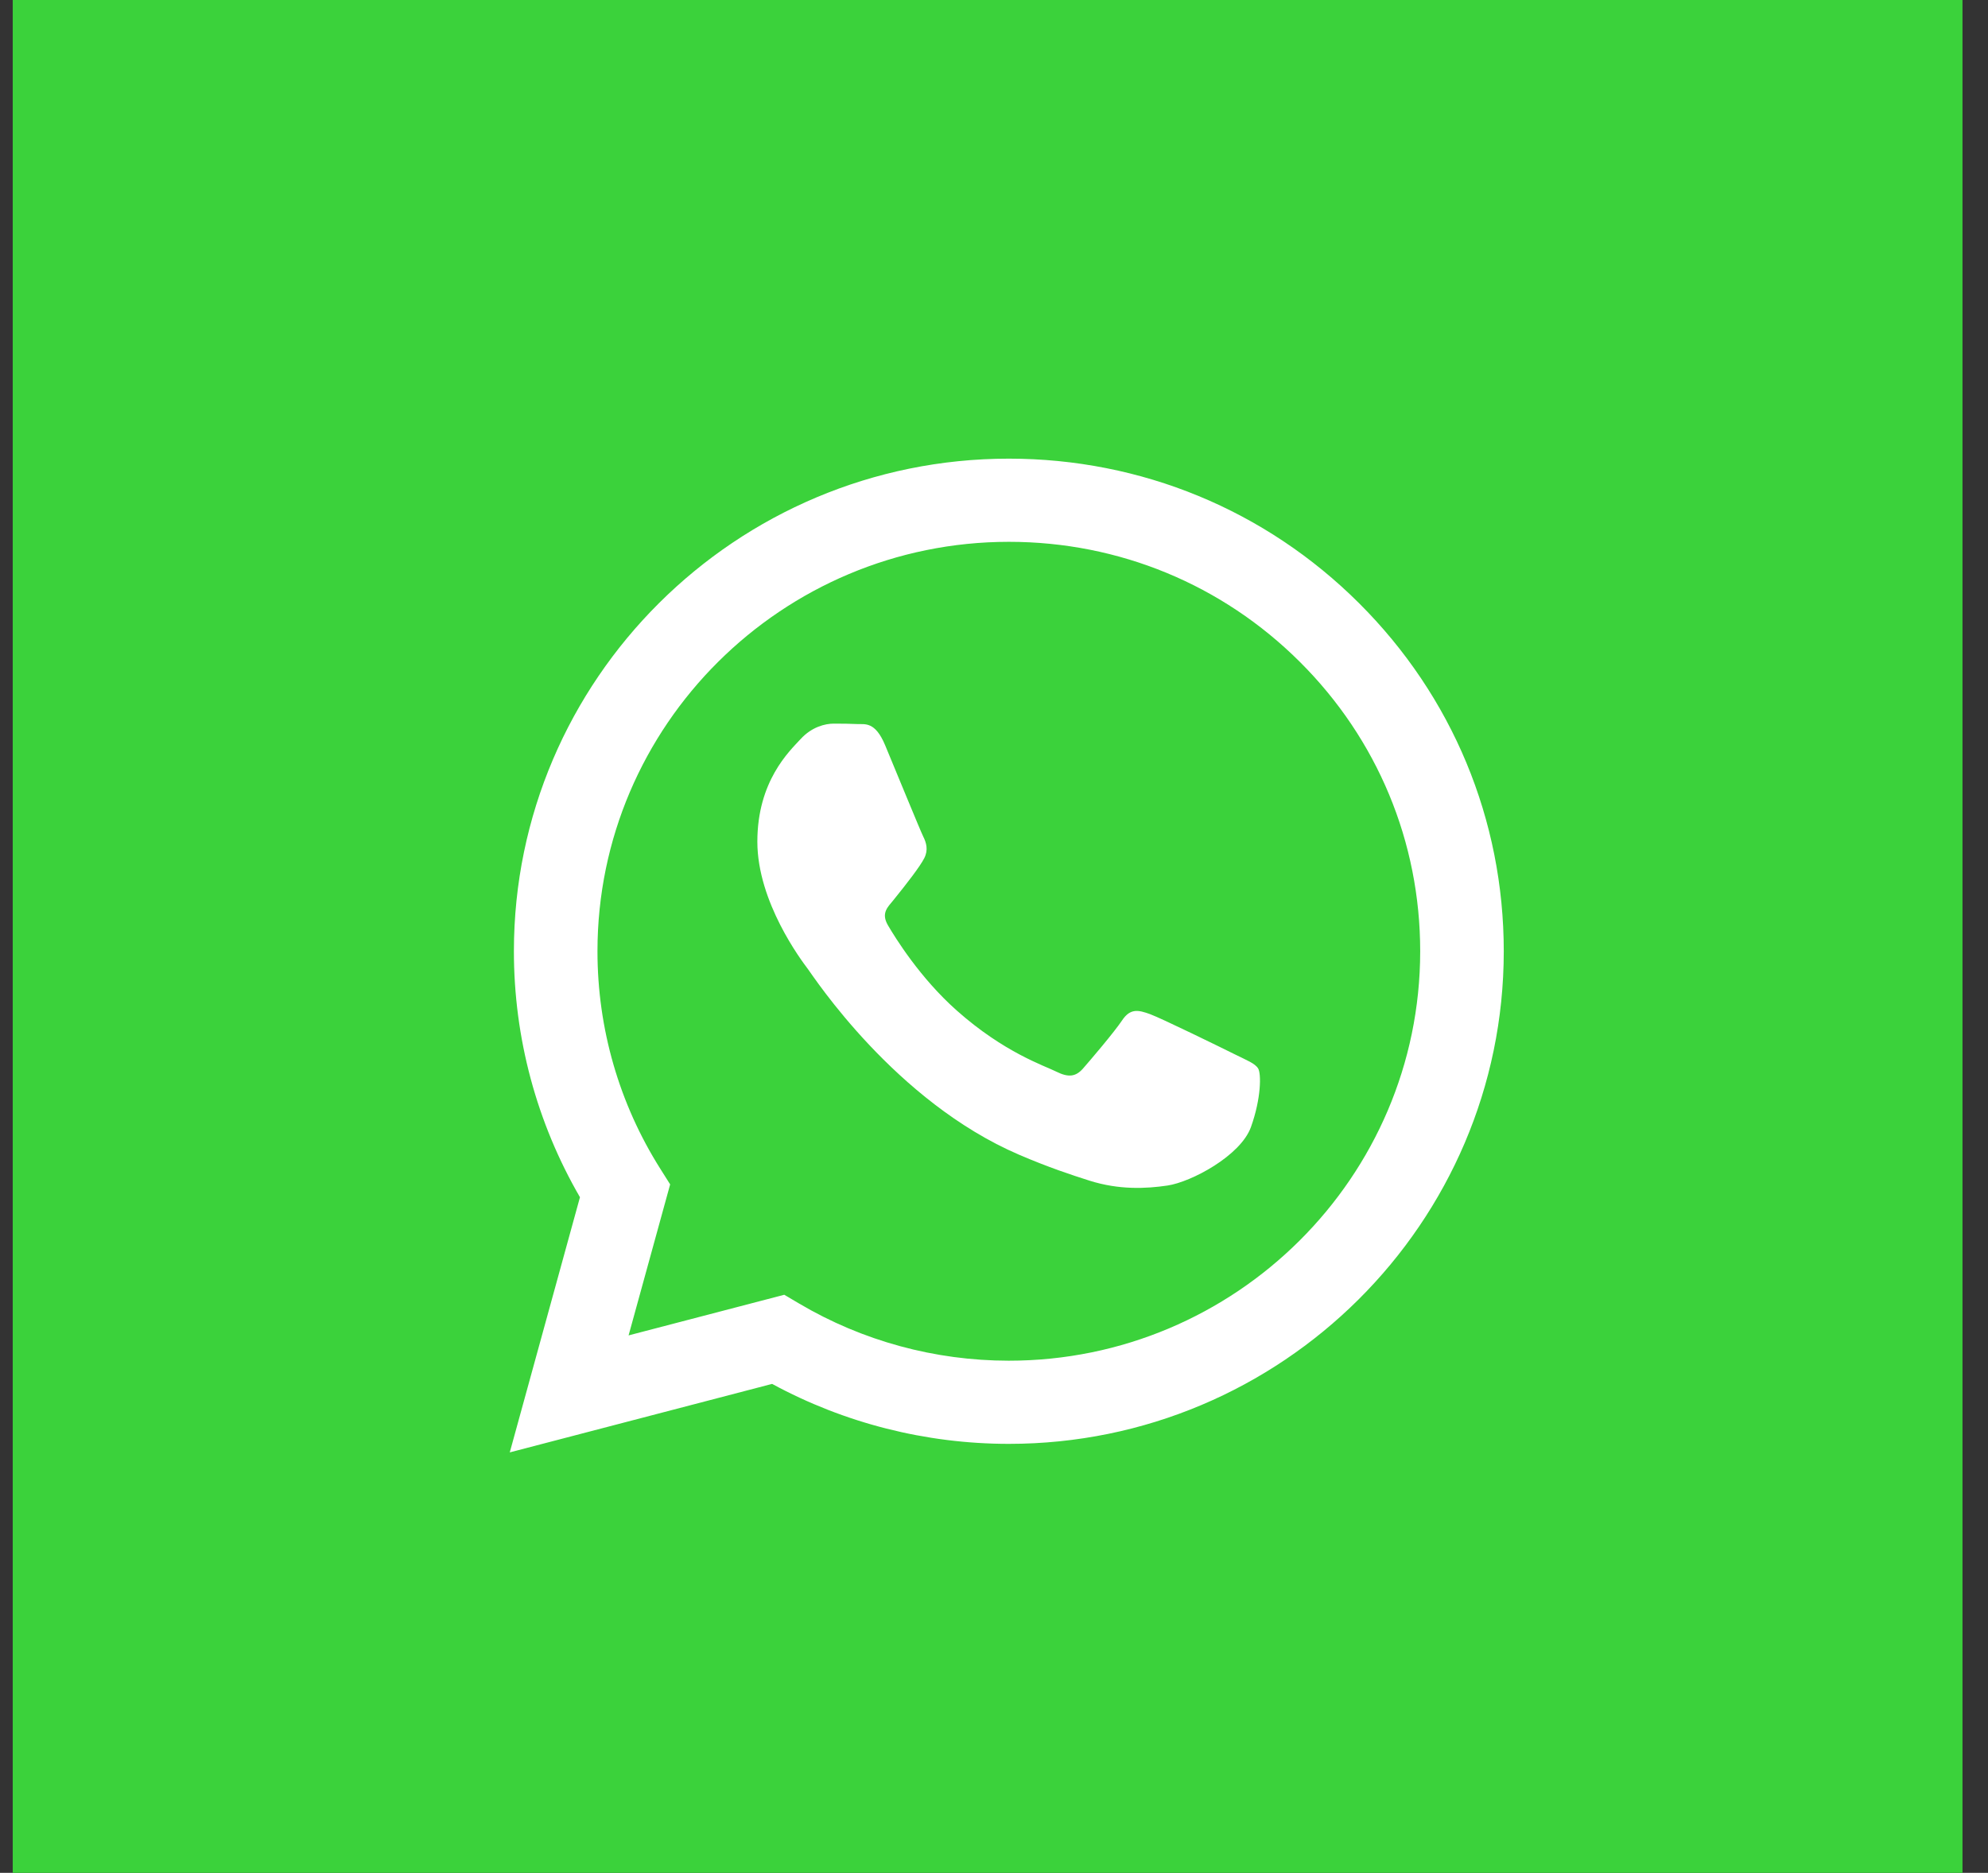
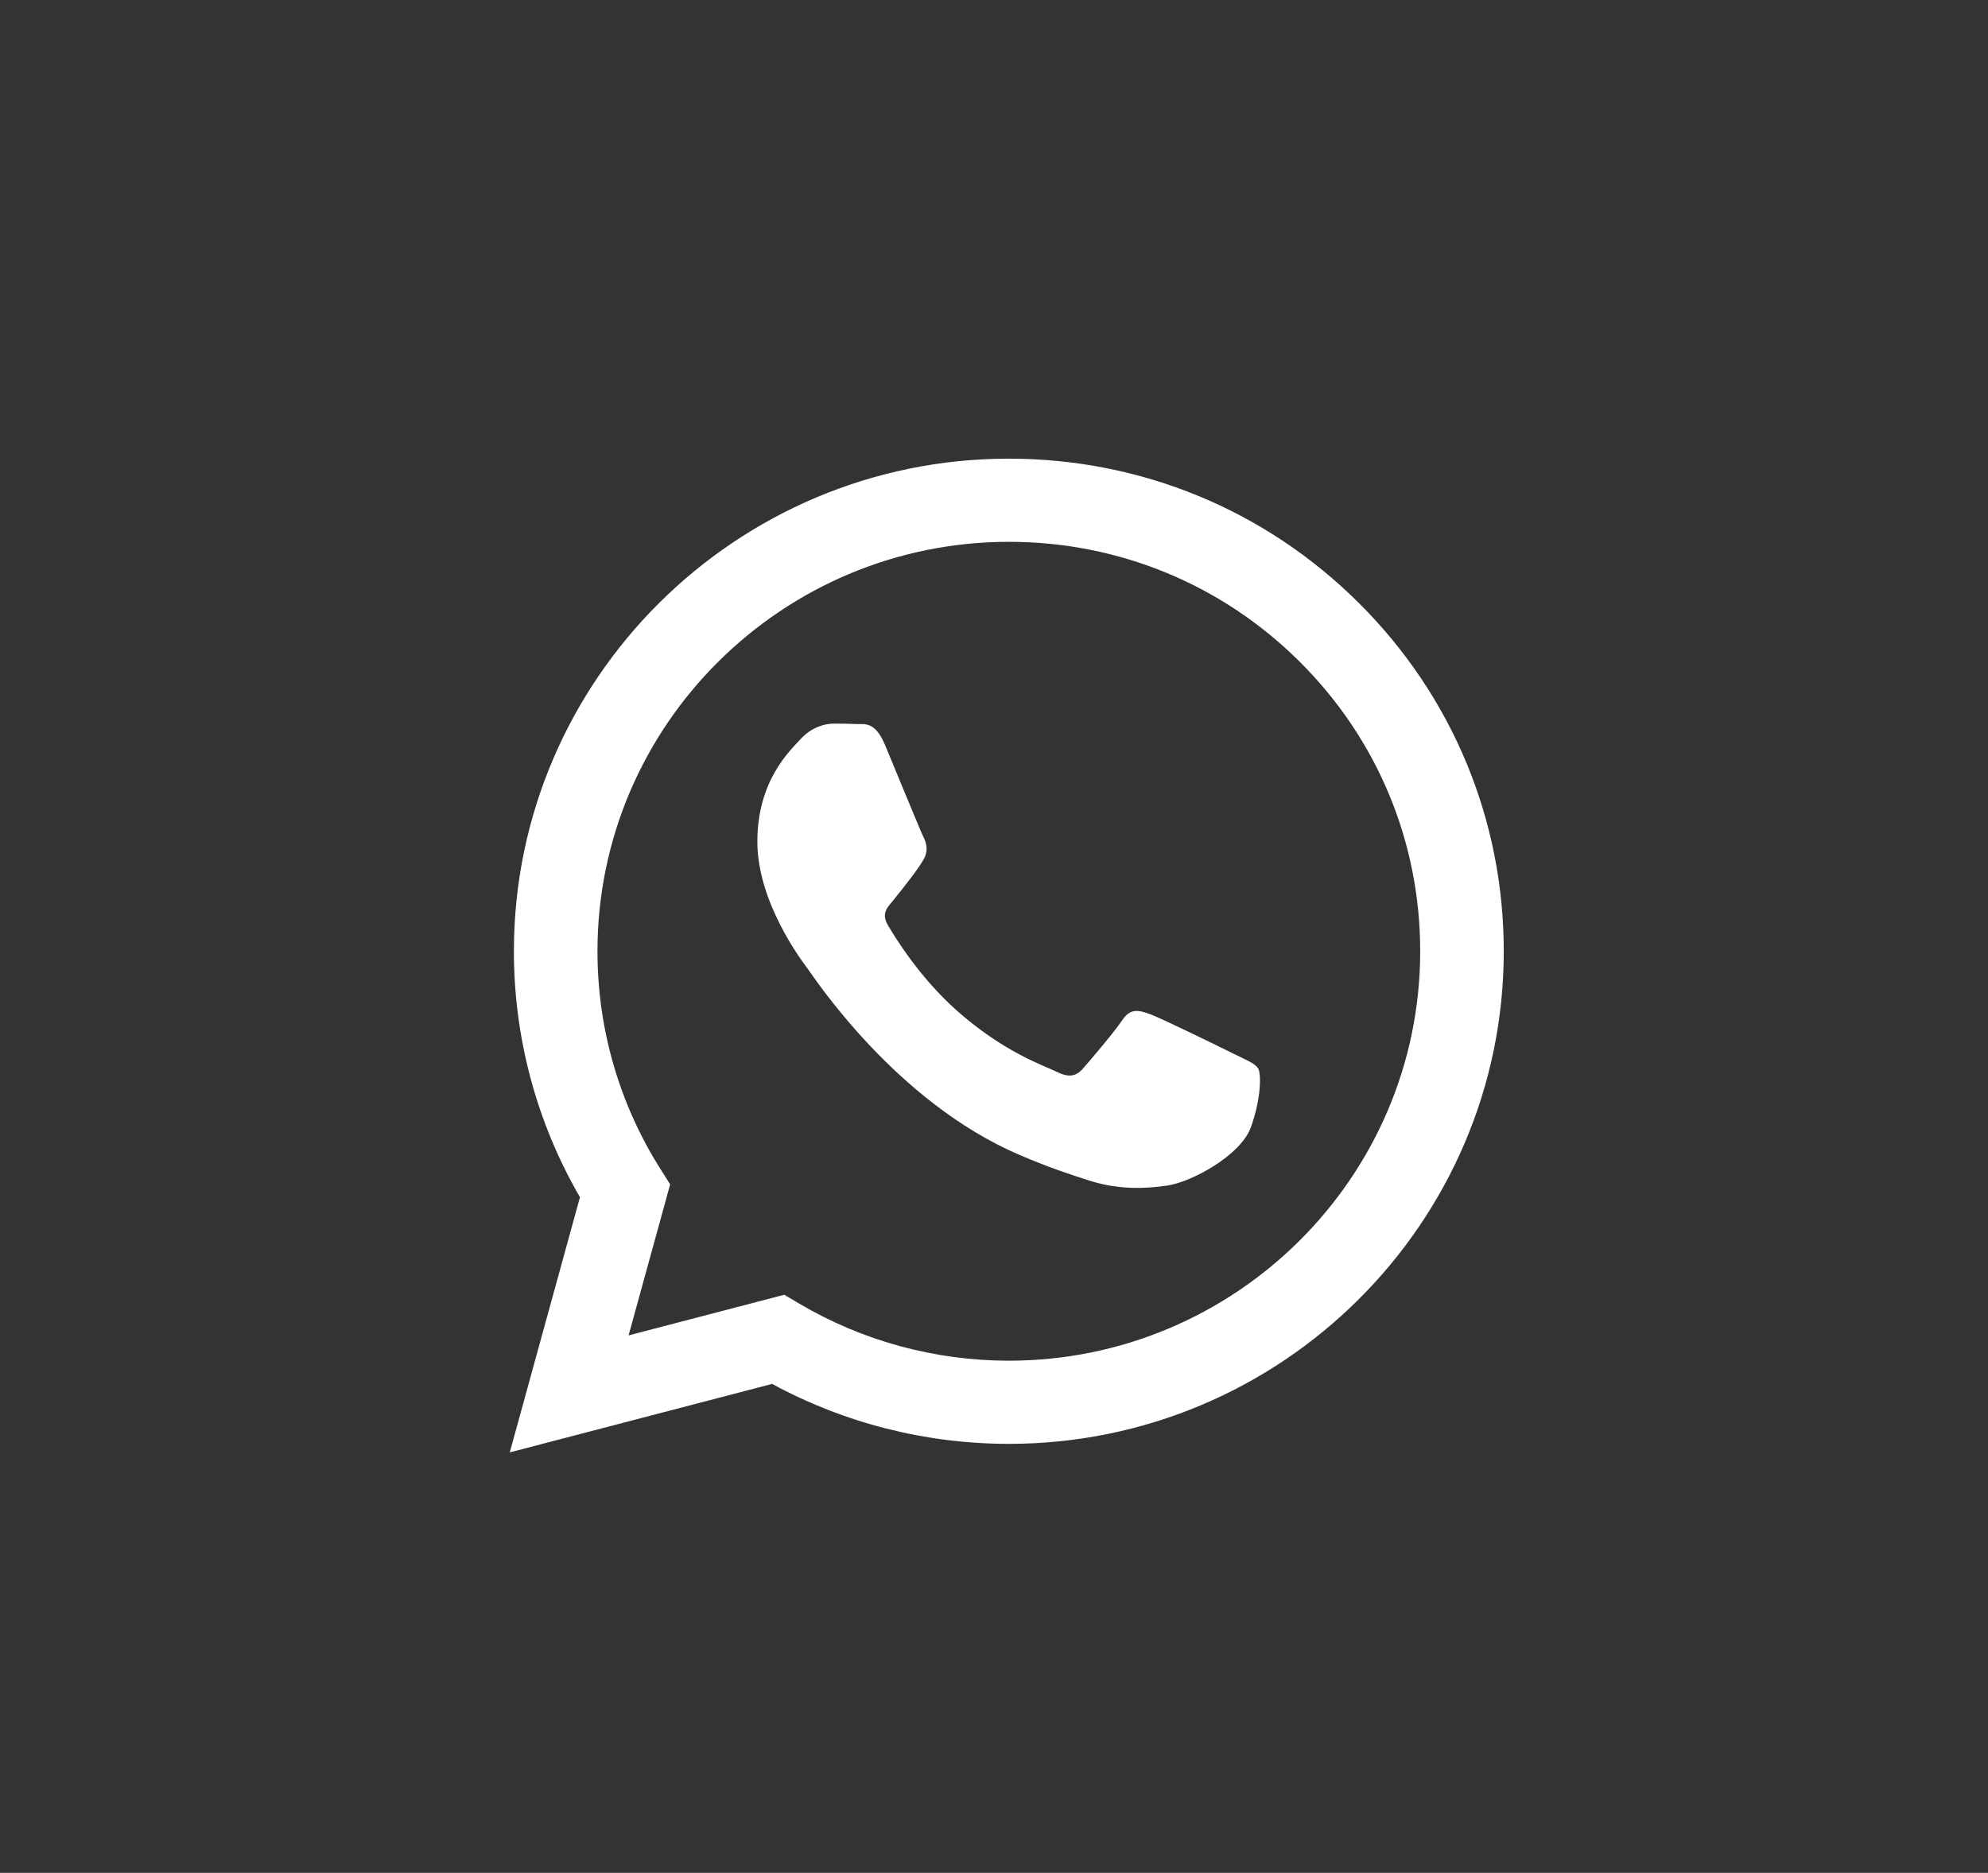
<svg xmlns="http://www.w3.org/2000/svg" width="52" height="49" viewBox="0 0 52 49" fill="none">
  <rect x="0" y="0" width="52" height="49" fill="#333333" stroke="none" />
-   <rect x="0.333" width="51" height="49" fill="#3BD23B" />
  <path fill-rule="evenodd" clip-rule="evenodd" d="M35.545 15.778C33.101 13.343 29.851 12.001 26.388 12C19.252 12 13.445 17.779 13.442 24.883C13.441 27.153 14.037 29.37 15.17 31.324L13.334 38L20.196 36.208C22.087 37.235 24.216 37.776 26.383 37.777H26.388C33.523 37.777 39.331 31.997 39.334 24.893C39.335 21.45 37.99 18.214 35.545 15.778ZM26.388 35.601H26.383C24.453 35.6 22.559 35.084 20.907 34.108L20.514 33.876L16.442 34.939L17.529 30.988L17.273 30.582C16.196 28.878 15.627 26.907 15.628 24.884C15.63 18.979 20.457 14.176 26.392 14.176C29.266 14.177 31.968 15.292 33.999 17.316C36.031 19.34 37.149 22.031 37.148 24.892C37.145 30.797 32.319 35.601 26.388 35.601ZM32.29 27.581C31.966 27.419 30.376 26.641 30.08 26.533C29.783 26.426 29.567 26.372 29.352 26.695C29.136 27.017 28.516 27.742 28.328 27.957C28.139 28.171 27.95 28.198 27.627 28.037C27.303 27.876 26.261 27.536 25.026 26.439C24.064 25.586 23.415 24.532 23.226 24.209C23.038 23.887 23.224 23.73 23.368 23.552C23.718 23.12 24.069 22.666 24.177 22.451C24.285 22.236 24.23 22.048 24.149 21.887C24.069 21.726 23.422 20.142 23.152 19.497C22.89 18.869 22.623 18.954 22.424 18.944C22.236 18.935 22.02 18.933 21.805 18.933C21.589 18.933 21.238 19.014 20.942 19.336C20.645 19.658 19.81 20.437 19.81 22.021C19.81 23.606 20.969 25.137 21.131 25.352C21.292 25.567 23.412 28.818 26.656 30.212C27.428 30.544 28.031 30.742 28.5 30.891C29.275 31.136 29.98 31.101 30.538 31.018C31.159 30.926 32.451 30.239 32.721 29.488C32.991 28.735 32.991 28.091 32.91 27.957C32.829 27.822 32.613 27.742 32.29 27.581Z" fill="white" />
</svg>